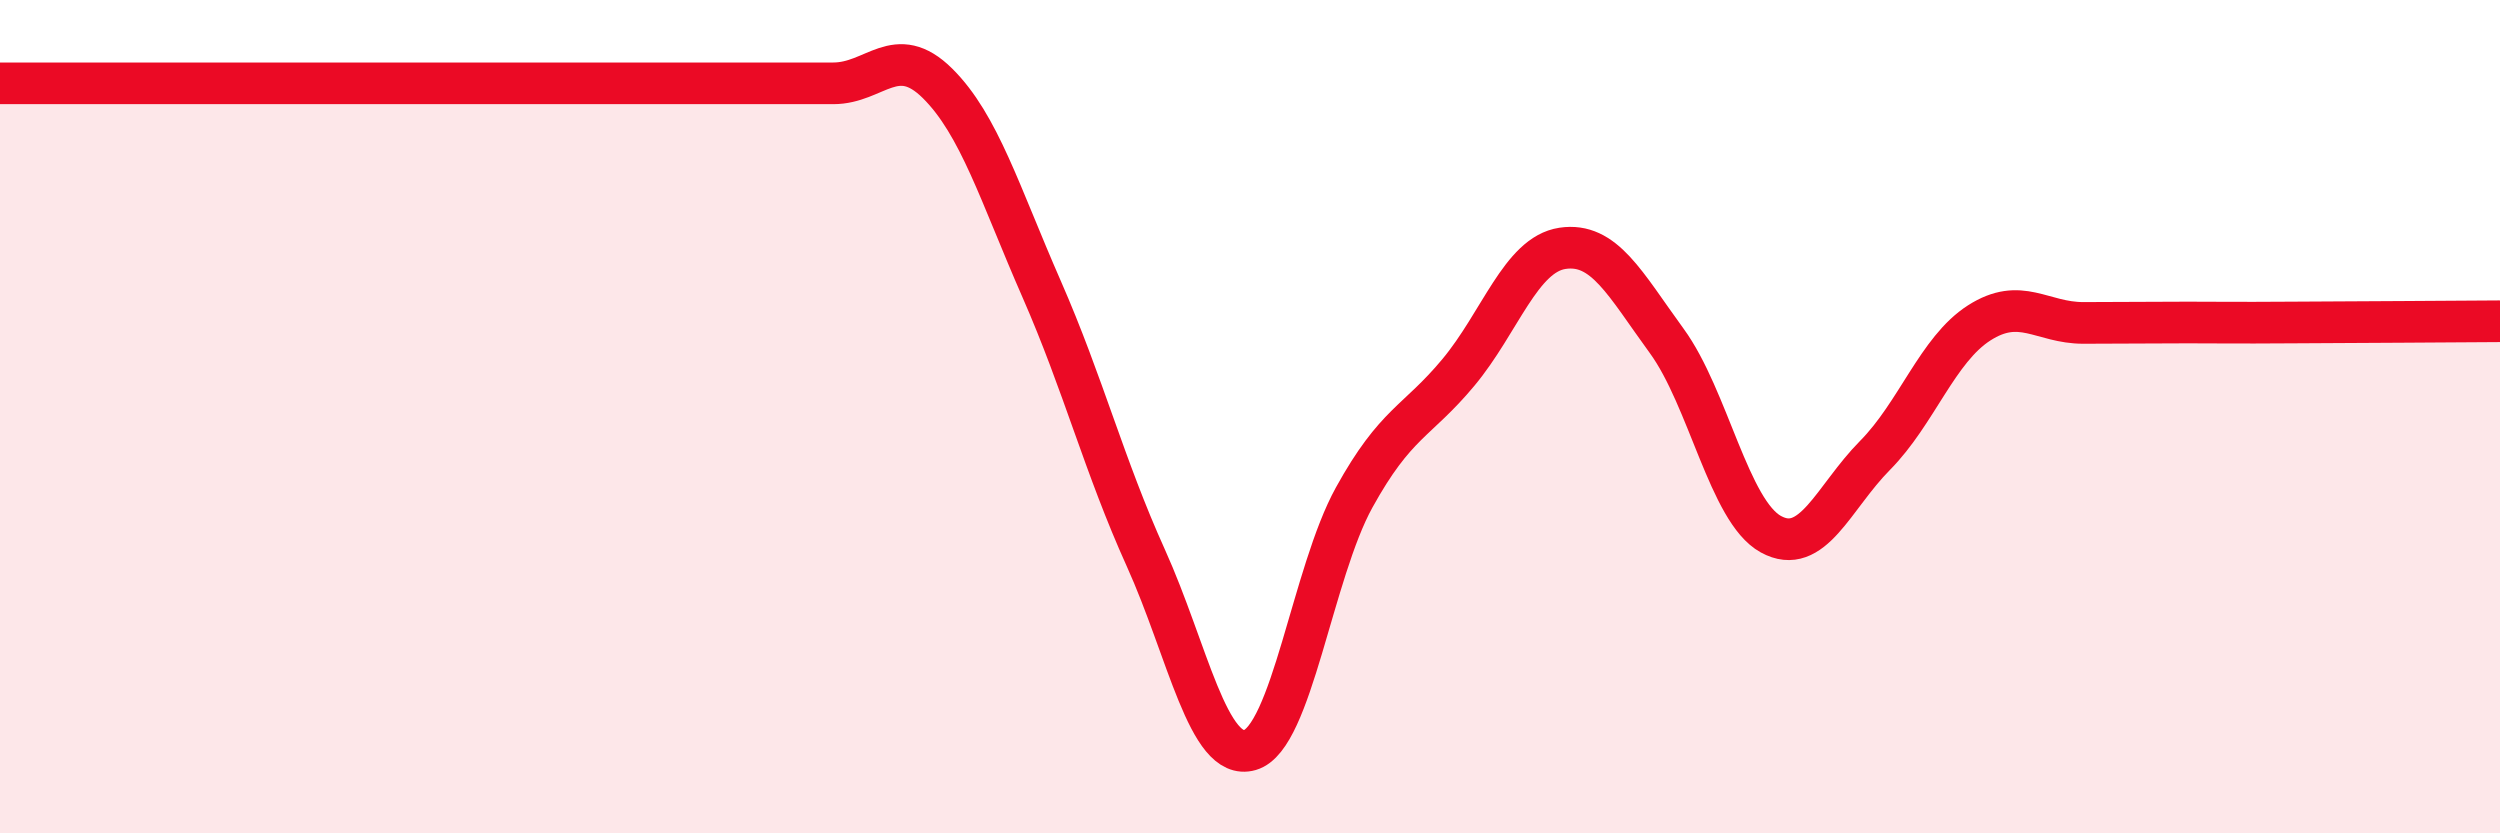
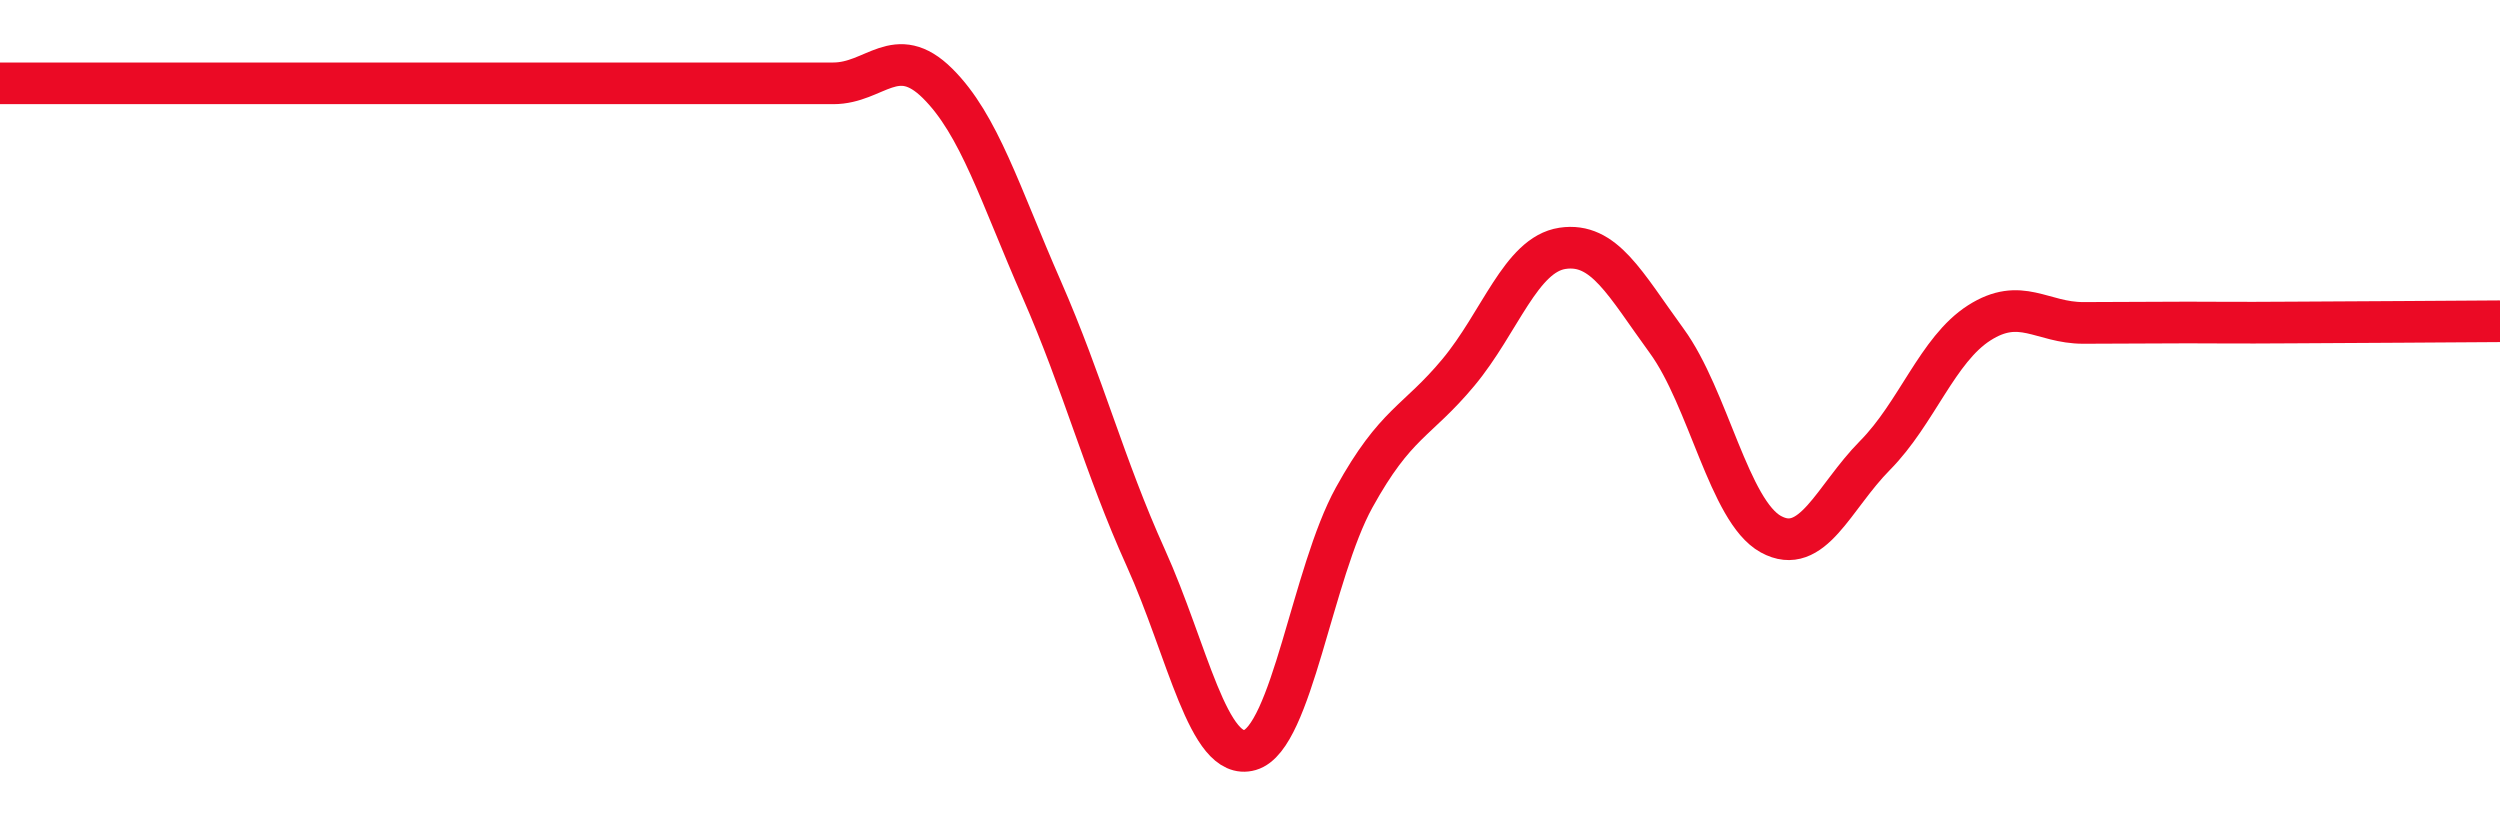
<svg xmlns="http://www.w3.org/2000/svg" width="60" height="20" viewBox="0 0 60 20">
-   <path d="M 0,2 C 0.5,2 1.5,2 2.5,2 C 3.5,2 4,2 5,2 C 6,2 6.5,2 7.5,2 C 8.5,2 9,2 10,2 C 11,2 11.5,2 12.5,2 C 13.5,2 14,2 15,2 C 16,2 16.5,2 17.5,2 C 18.5,2 19,2 20,2 C 21,2 21.5,1.01 22.5,2 C 23.5,2.99 24,4.66 25,6.94 C 26,9.22 26.5,11.18 27.5,13.39 C 28.5,15.6 29,18.29 30,18 C 31,17.71 31.5,13.75 32.5,11.94 C 33.5,10.13 34,10.14 35,8.94 C 36,7.74 36.5,6.11 37.5,5.96 C 38.5,5.81 39,6.81 40,8.18 C 41,9.55 41.5,12.27 42.5,12.82 C 43.5,13.37 44,11.94 45,10.93 C 46,9.92 46.5,8.39 47.5,7.75 C 48.5,7.11 49,7.75 50,7.75 C 51,7.75 51.5,7.74 52.5,7.74 C 53.5,7.74 53.5,7.75 55,7.74 C 56.5,7.73 59,7.72 60,7.71L60 20L0 20Z" fill="#EB0A25" opacity="0.1" stroke-linecap="round" stroke-linejoin="round" />
  <path d="M 0,2 C 0.5,2 1.5,2 2.5,2 C 3.5,2 4,2 5,2 C 6,2 6.5,2 7.5,2 C 8.5,2 9,2 10,2 C 11,2 11.5,2 12.5,2 C 13.5,2 14,2 15,2 C 16,2 16.5,2 17.5,2 C 18.5,2 19,2 20,2 C 21,2 21.5,1.01 22.5,2 C 23.5,2.99 24,4.66 25,6.94 C 26,9.22 26.5,11.18 27.5,13.39 C 28.5,15.6 29,18.29 30,18 C 31,17.71 31.5,13.75 32.5,11.94 C 33.5,10.13 34,10.14 35,8.94 C 36,7.74 36.5,6.11 37.5,5.96 C 38.5,5.81 39,6.81 40,8.18 C 41,9.55 41.5,12.27 42.5,12.82 C 43.5,13.37 44,11.94 45,10.93 C 46,9.92 46.5,8.39 47.5,7.75 C 48.5,7.11 49,7.75 50,7.75 C 51,7.75 51.5,7.74 52.5,7.74 C 53.5,7.74 53.5,7.75 55,7.74 C 56.5,7.73 59,7.72 60,7.71" stroke="#EB0A25" stroke-width="1" fill="none" stroke-linecap="round" stroke-linejoin="round" />
</svg>